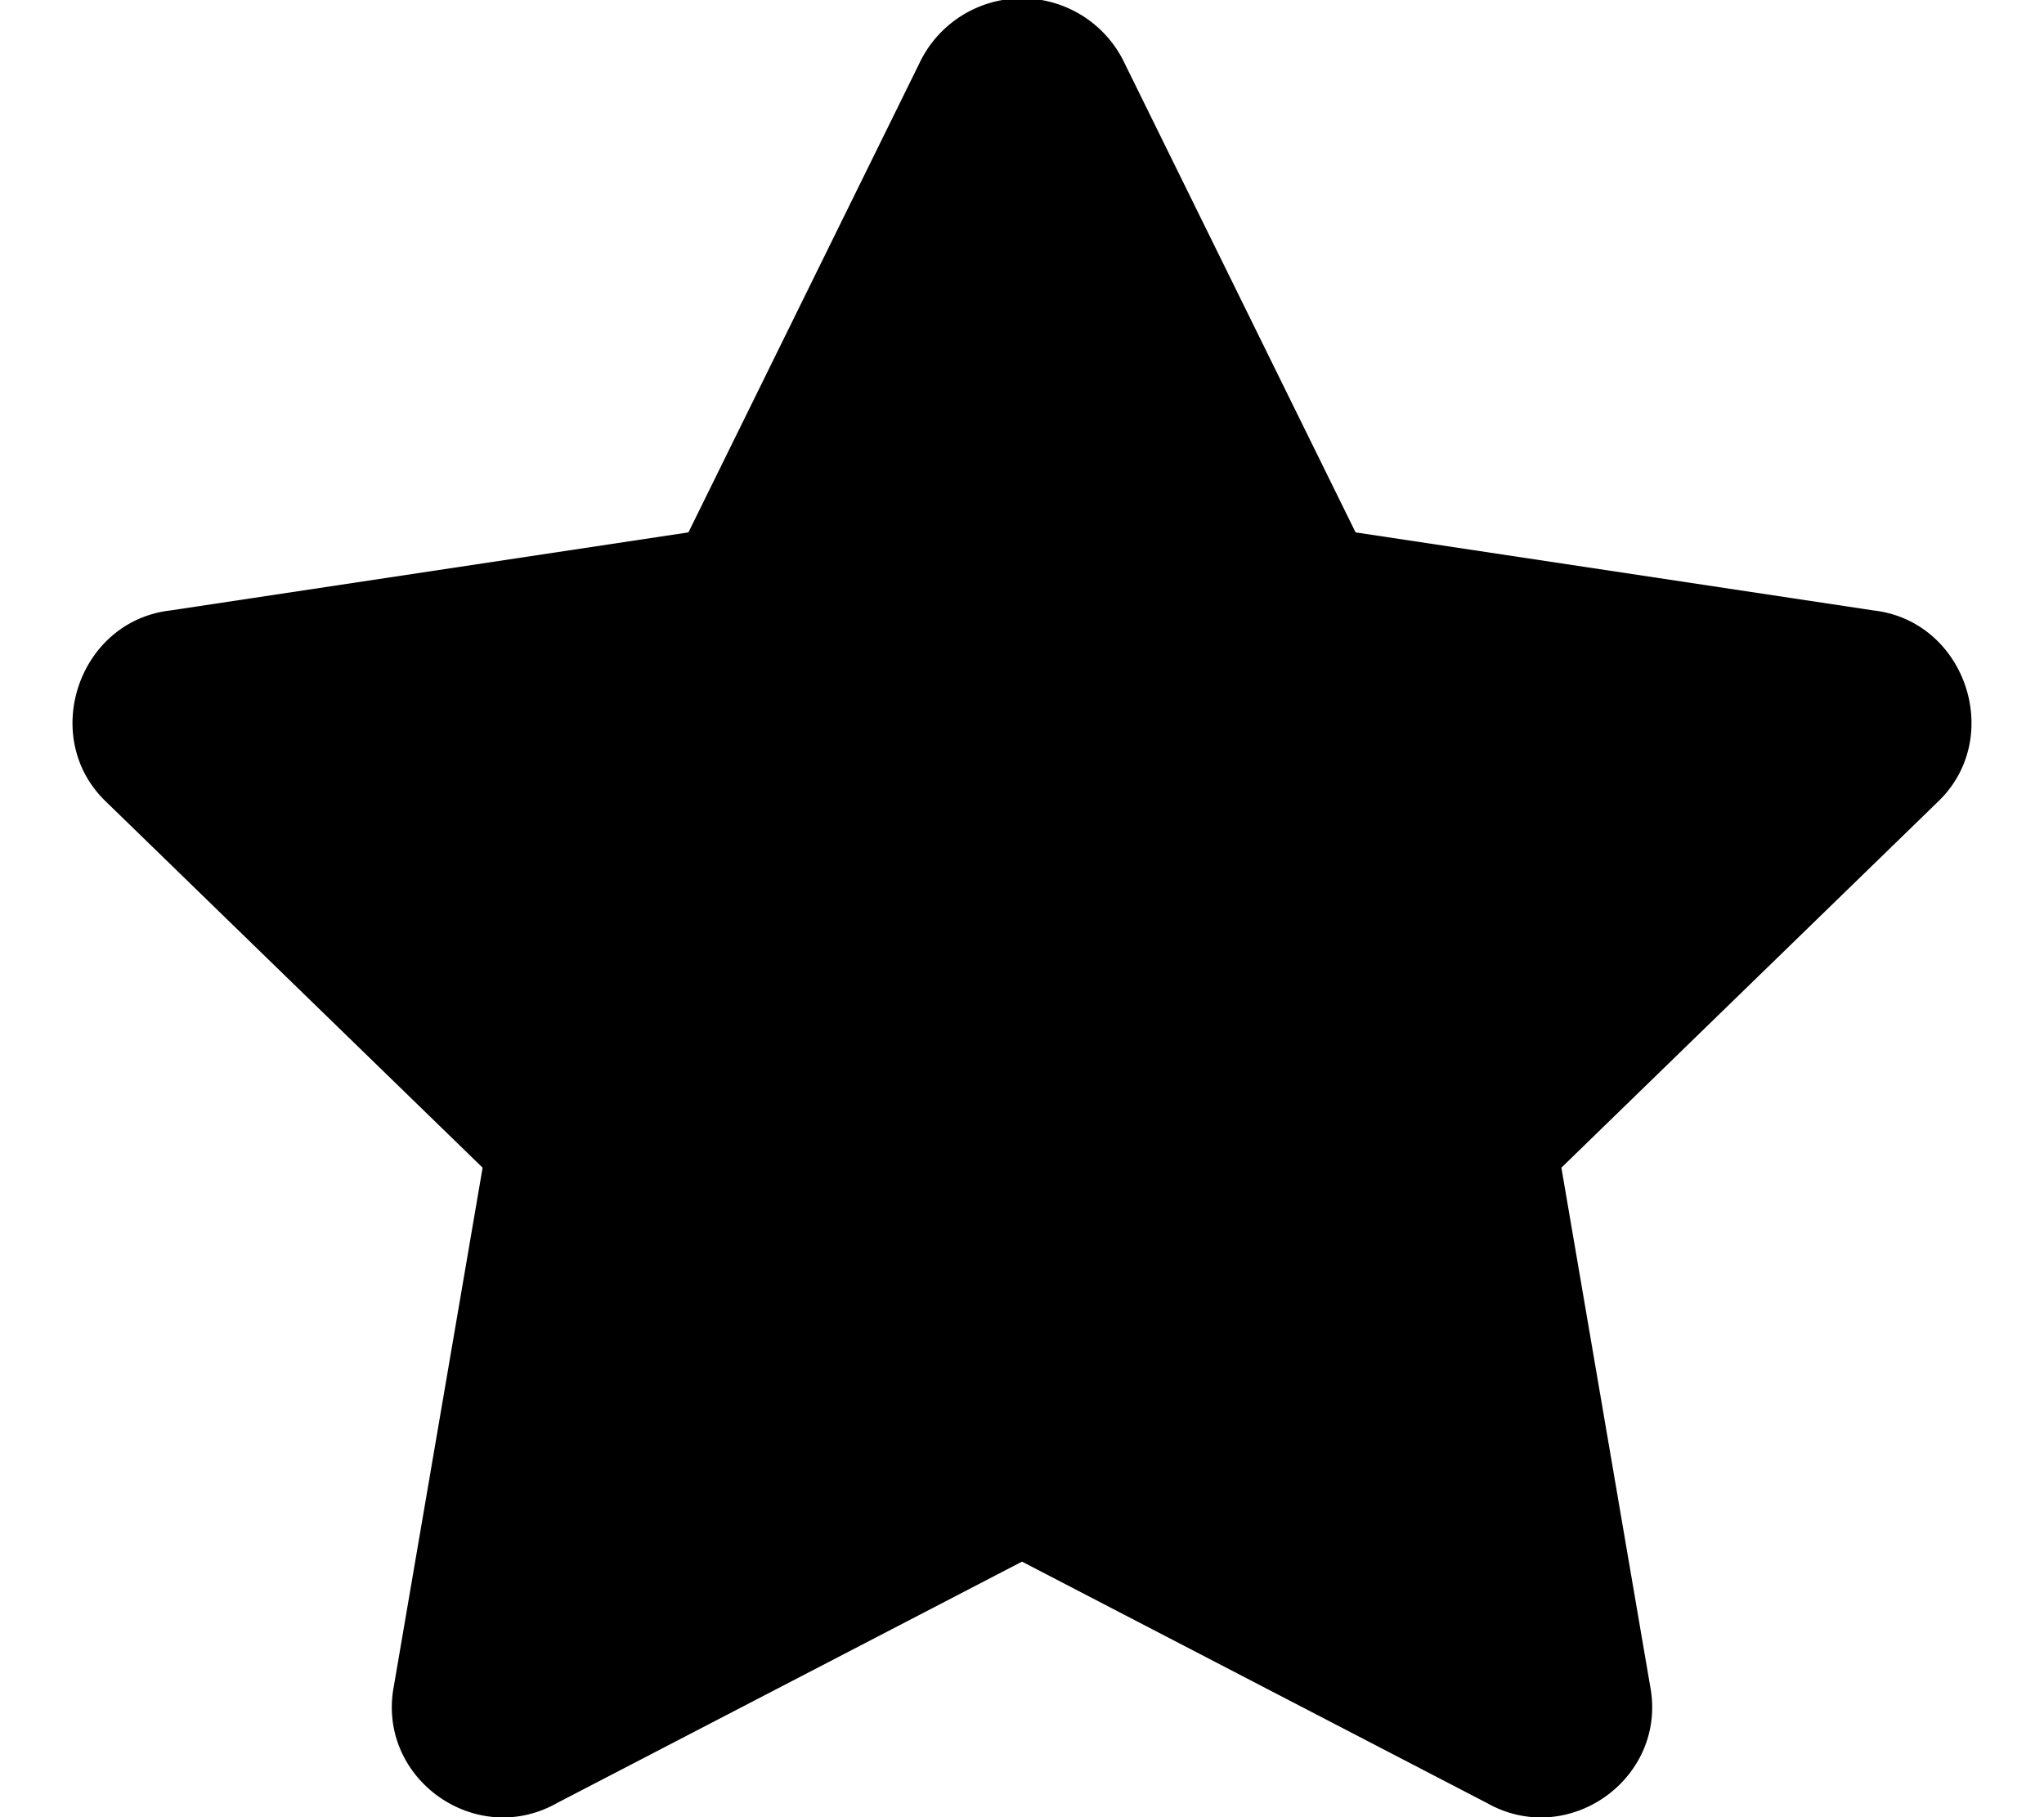
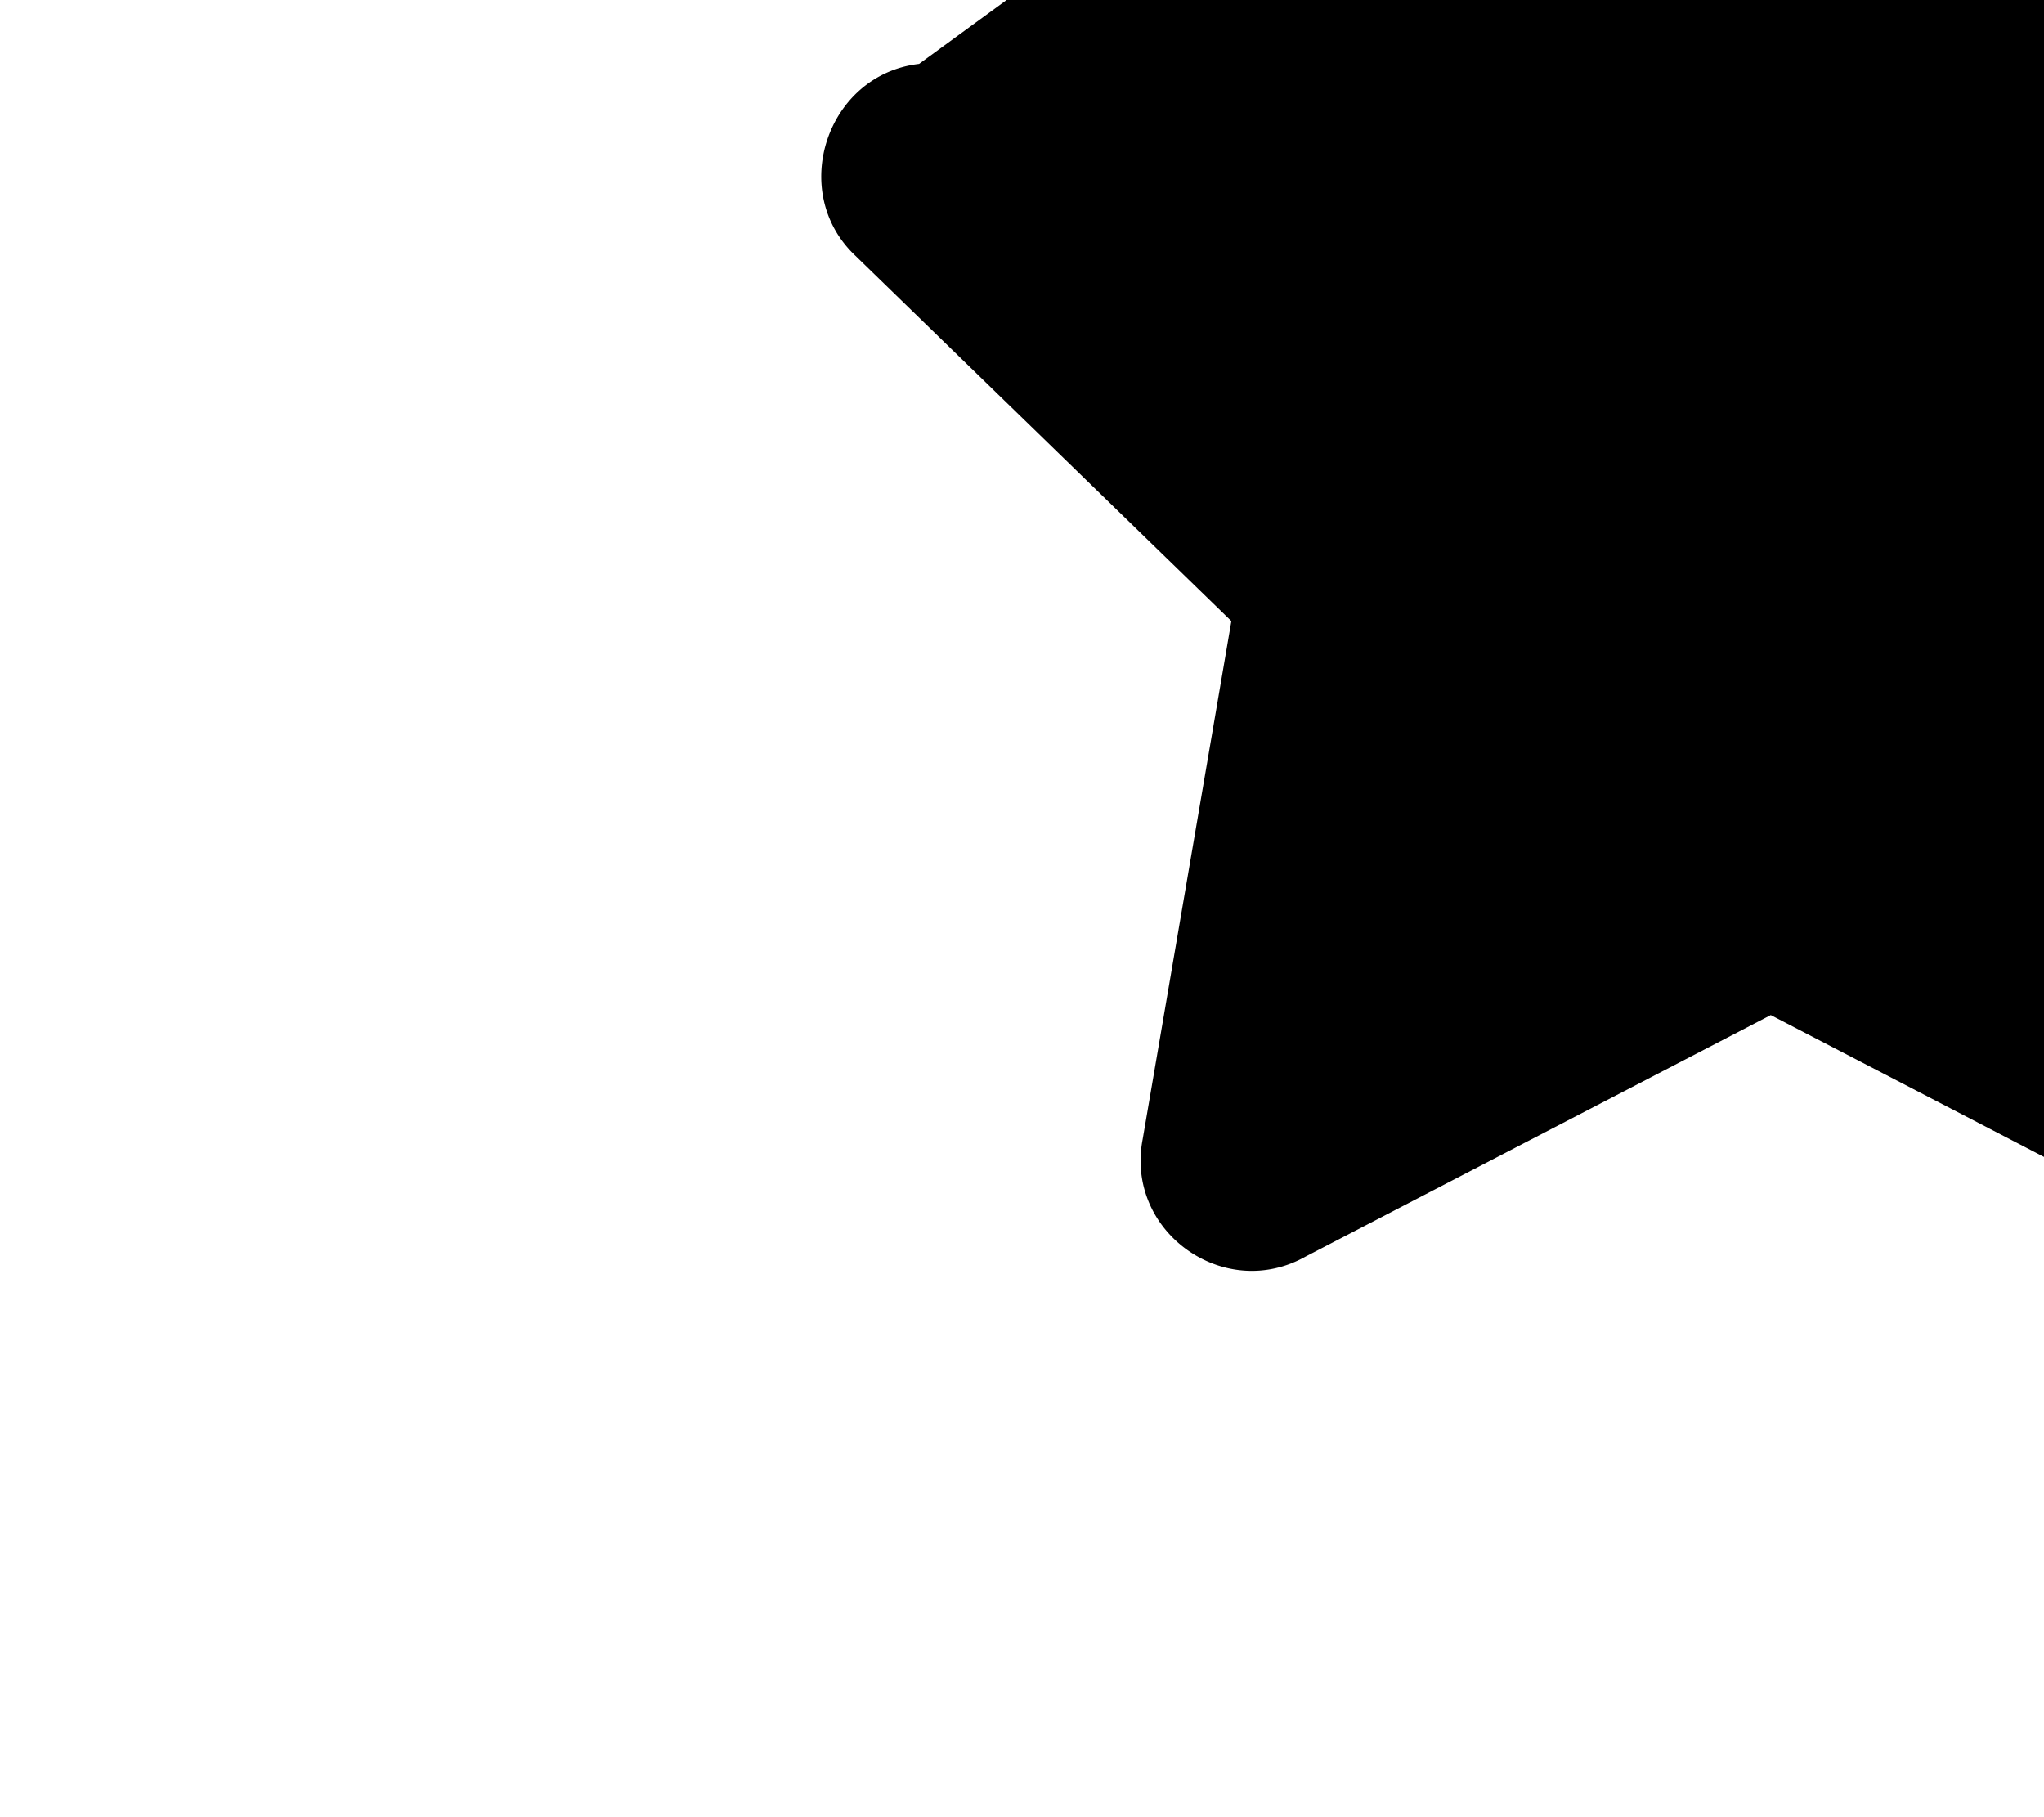
<svg xmlns="http://www.w3.org/2000/svg" aria-hidden="true" role="img" viewBox="0 0 576 512">
-   <path fill="currentColor" d="M259 18l-65 132-146 22c-26 3-37 36-18 54l106 103-25 146c-5 26 23 46 46 33l131-68 131 68c23 13 51-7 46-33l-25-146 106-103c19-18 8-51-18-54l-146-22-65-132a32 32 0 00-58 0z" />
+   <path fill="currentColor" d="M259 18c-26 3-37 36-18 54l106 103-25 146c-5 26 23 46 46 33l131-68 131 68c23 13 51-7 46-33l-25-146 106-103c19-18 8-51-18-54l-146-22-65-132a32 32 0 00-58 0z" />
</svg>